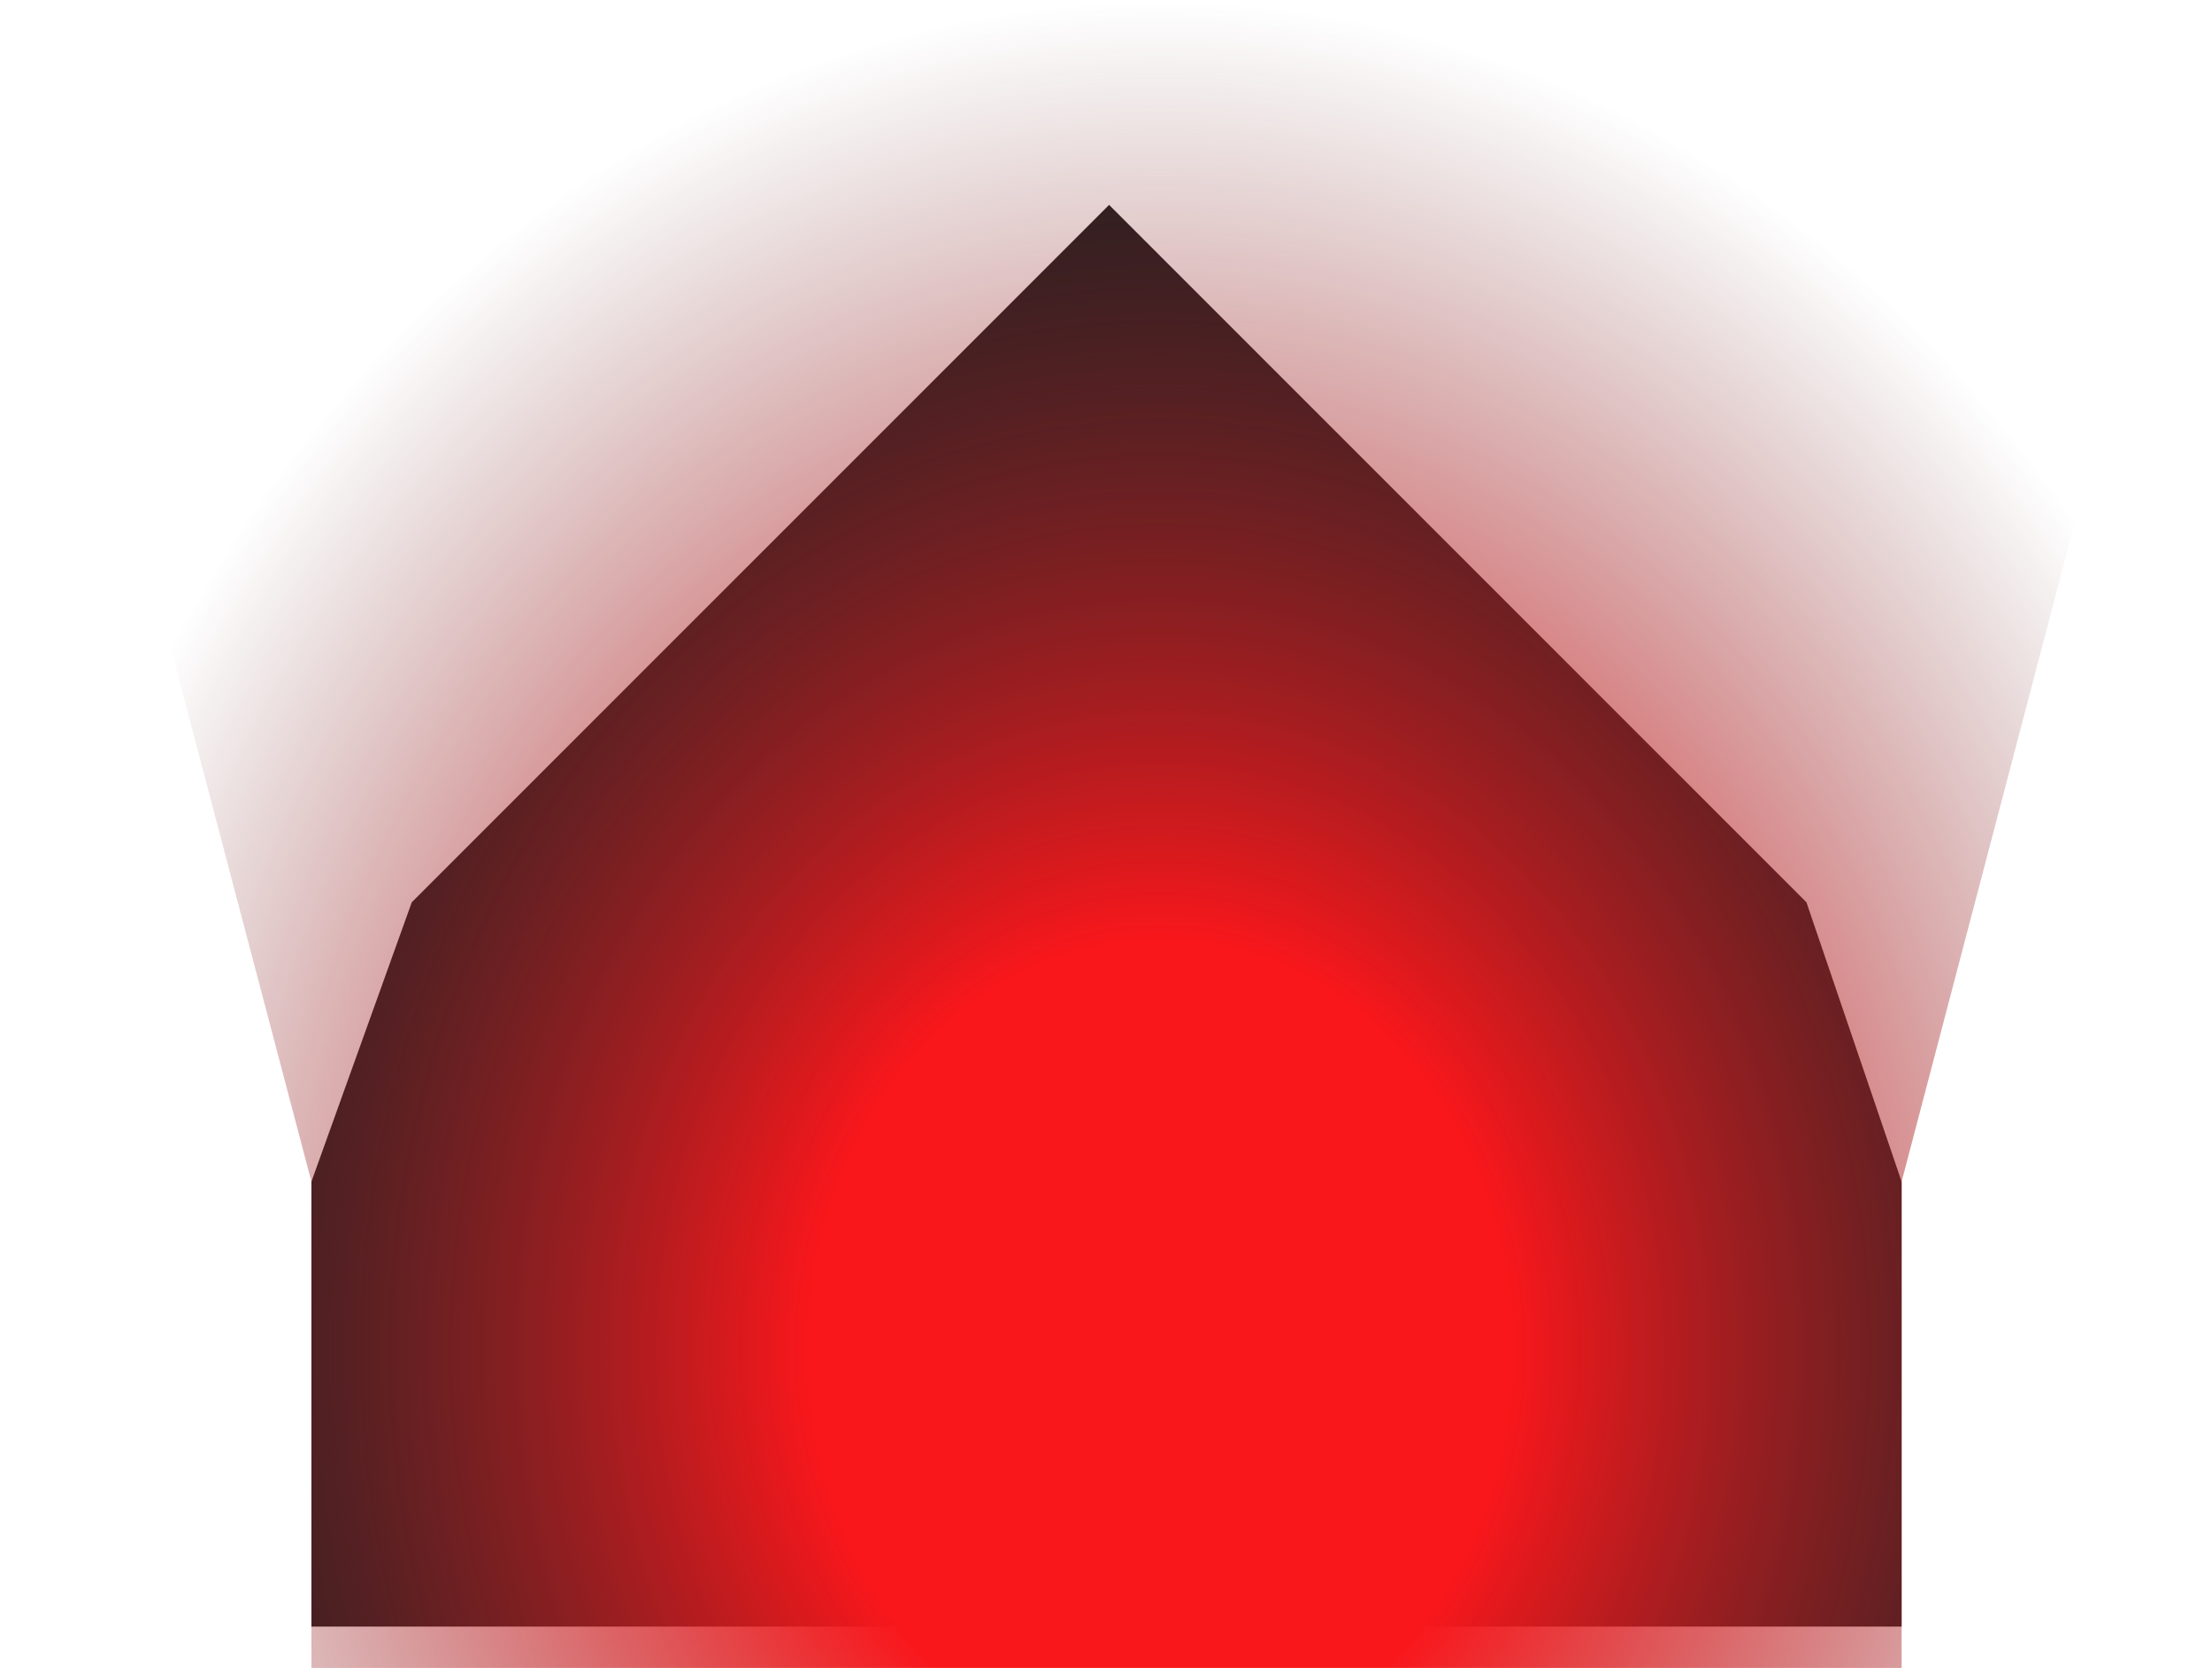
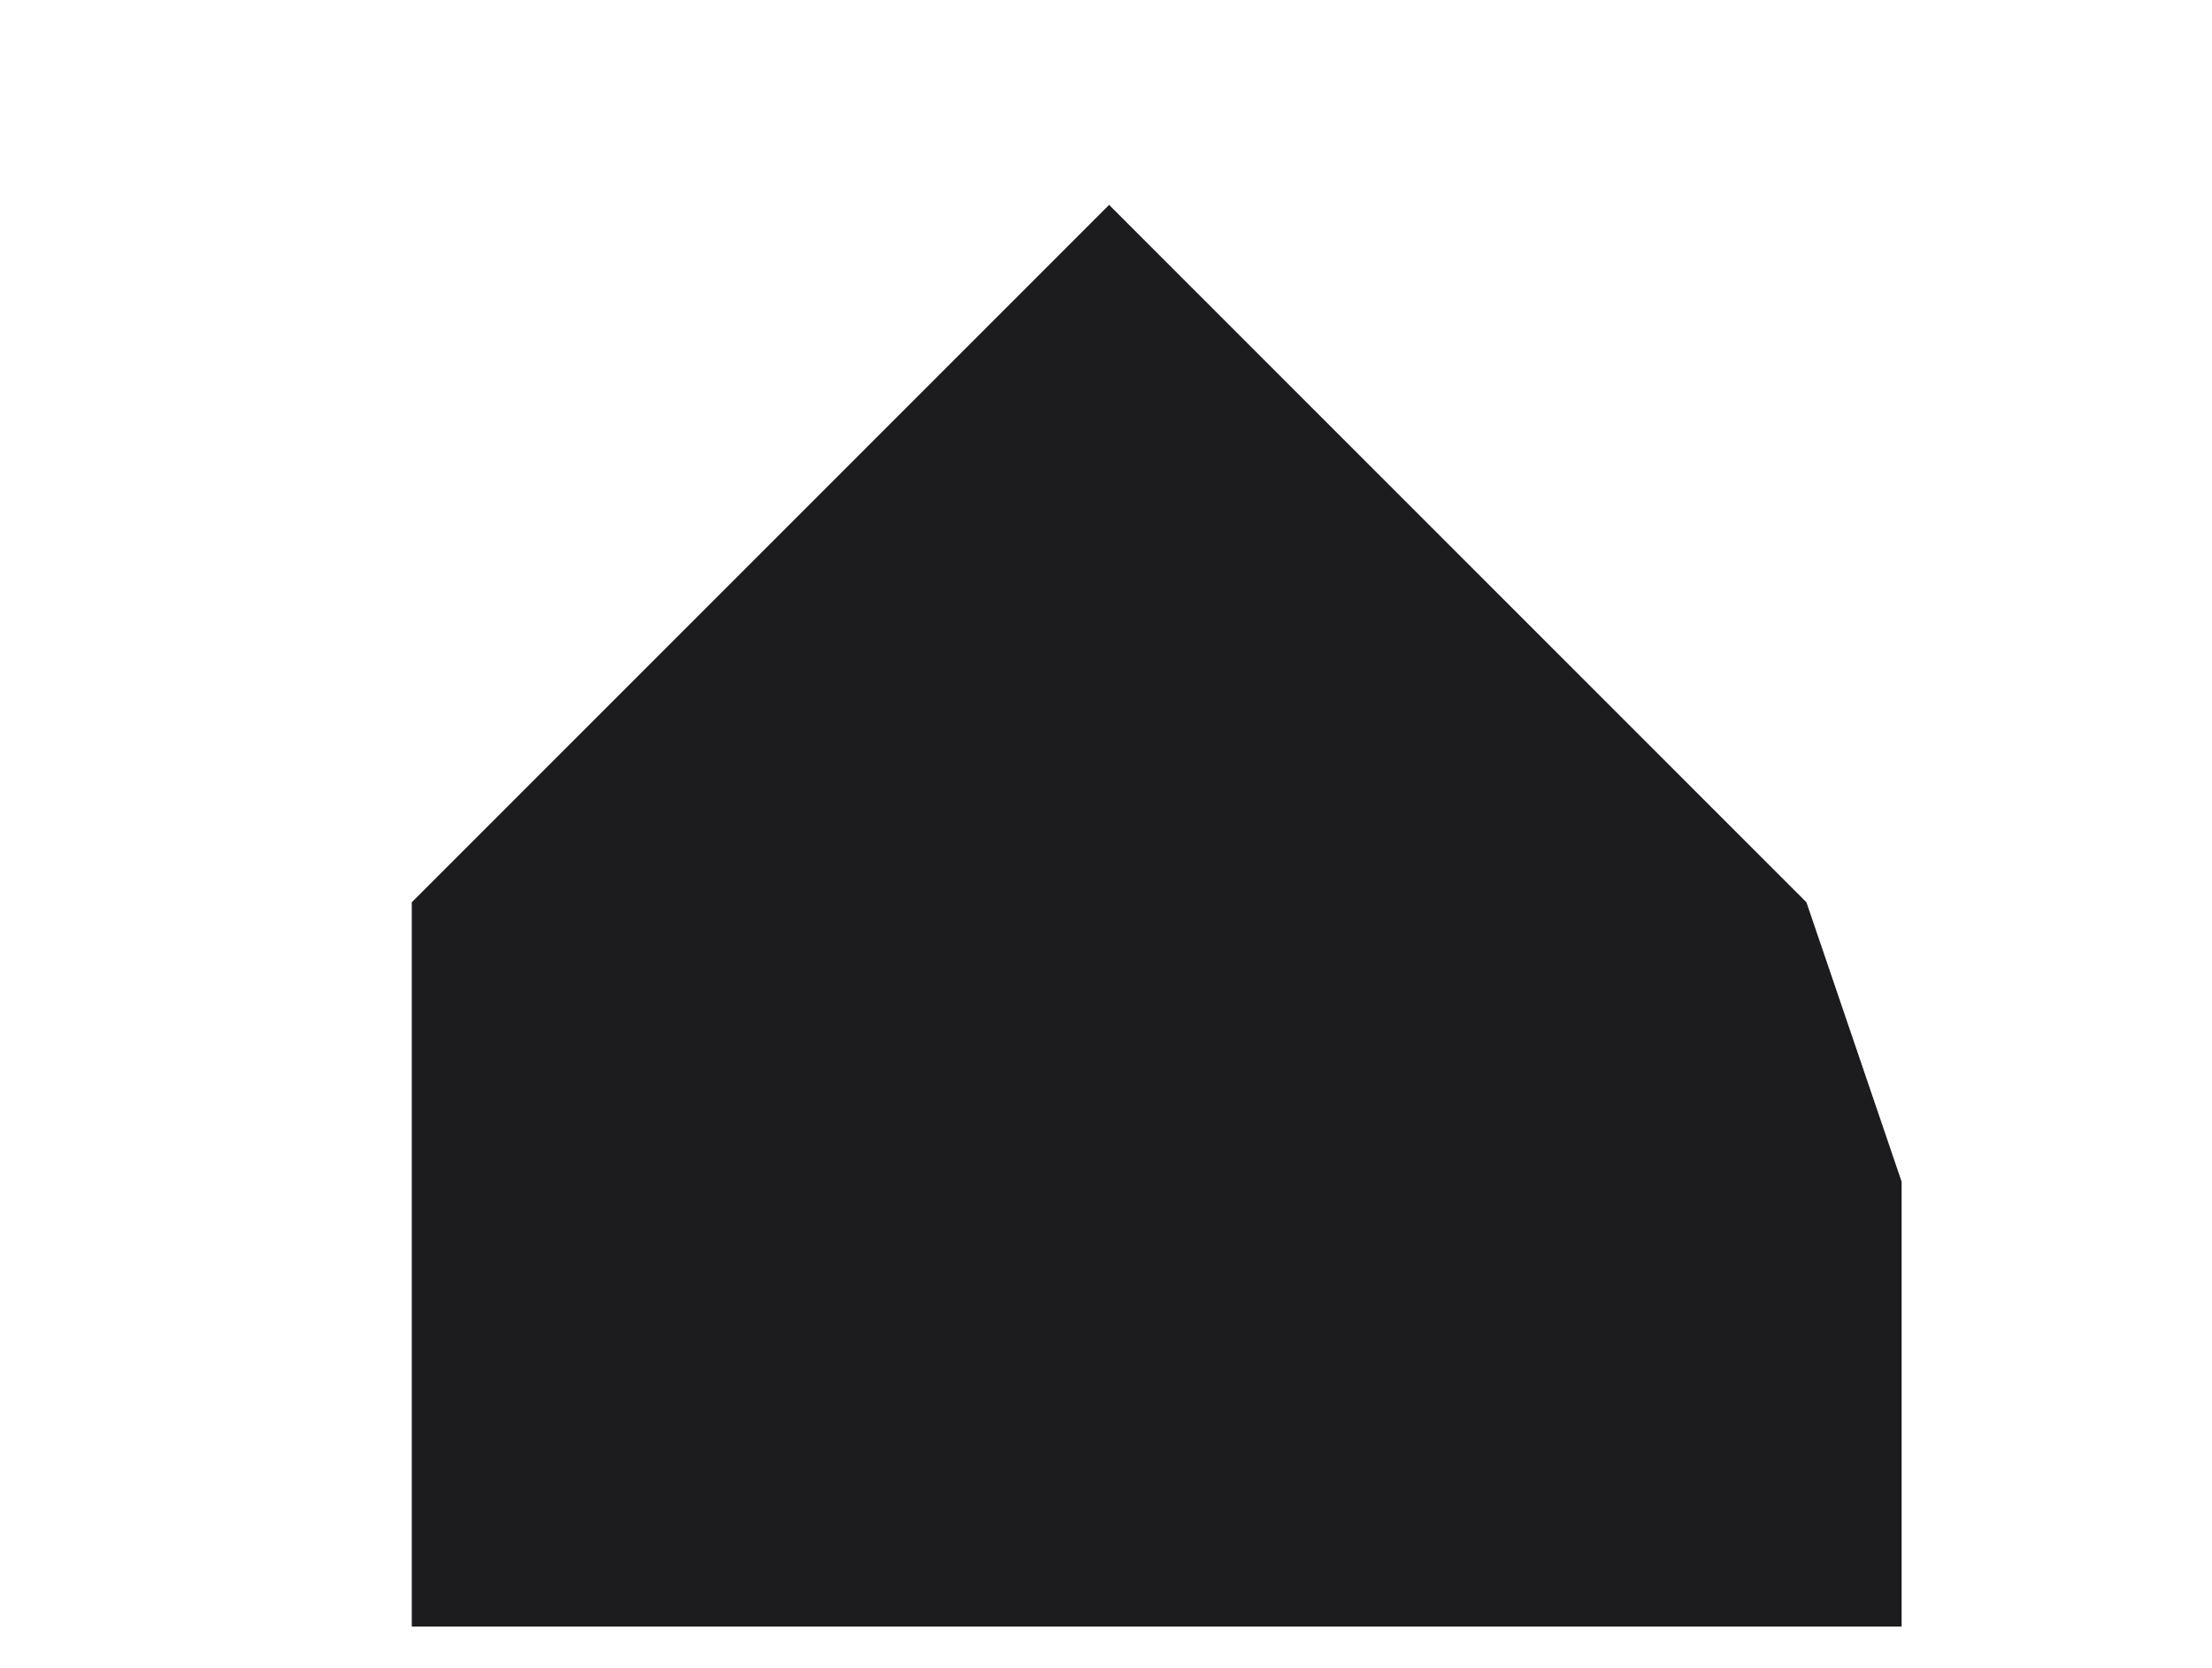
<svg xmlns="http://www.w3.org/2000/svg" width="1069" height="806" viewBox="0 0 1069 806" fill="none">
-   <path d="M199 436.004L150.5 571.004V786.004H919V571.004L873 436.004L536 99.004L199 436.004Z" fill="#1C1C1E" />
-   <path d="M0 0.004L150.5 571.008V806.008H919V571.008L1069 0.004H0Z" fill="url(#paint0_radial_839_289)" />
+   <path d="M199 436.004V786.004H919V571.004L873 436.004L536 99.004L199 436.004Z" fill="#1C1C1E" />
  <defs>
    <radialGradient id="paint0_radial_839_289" cx="0" cy="0" r="1" gradientUnits="userSpaceOnUse" gradientTransform="translate(560.75 652.807) rotate(-90) scale(652.803 563.25)">
      <stop offset="0.303" stop-color="#F9171B" />
      <stop offset="1" stop-color="#683031" stop-opacity="0" />
    </radialGradient>
  </defs>
</svg>